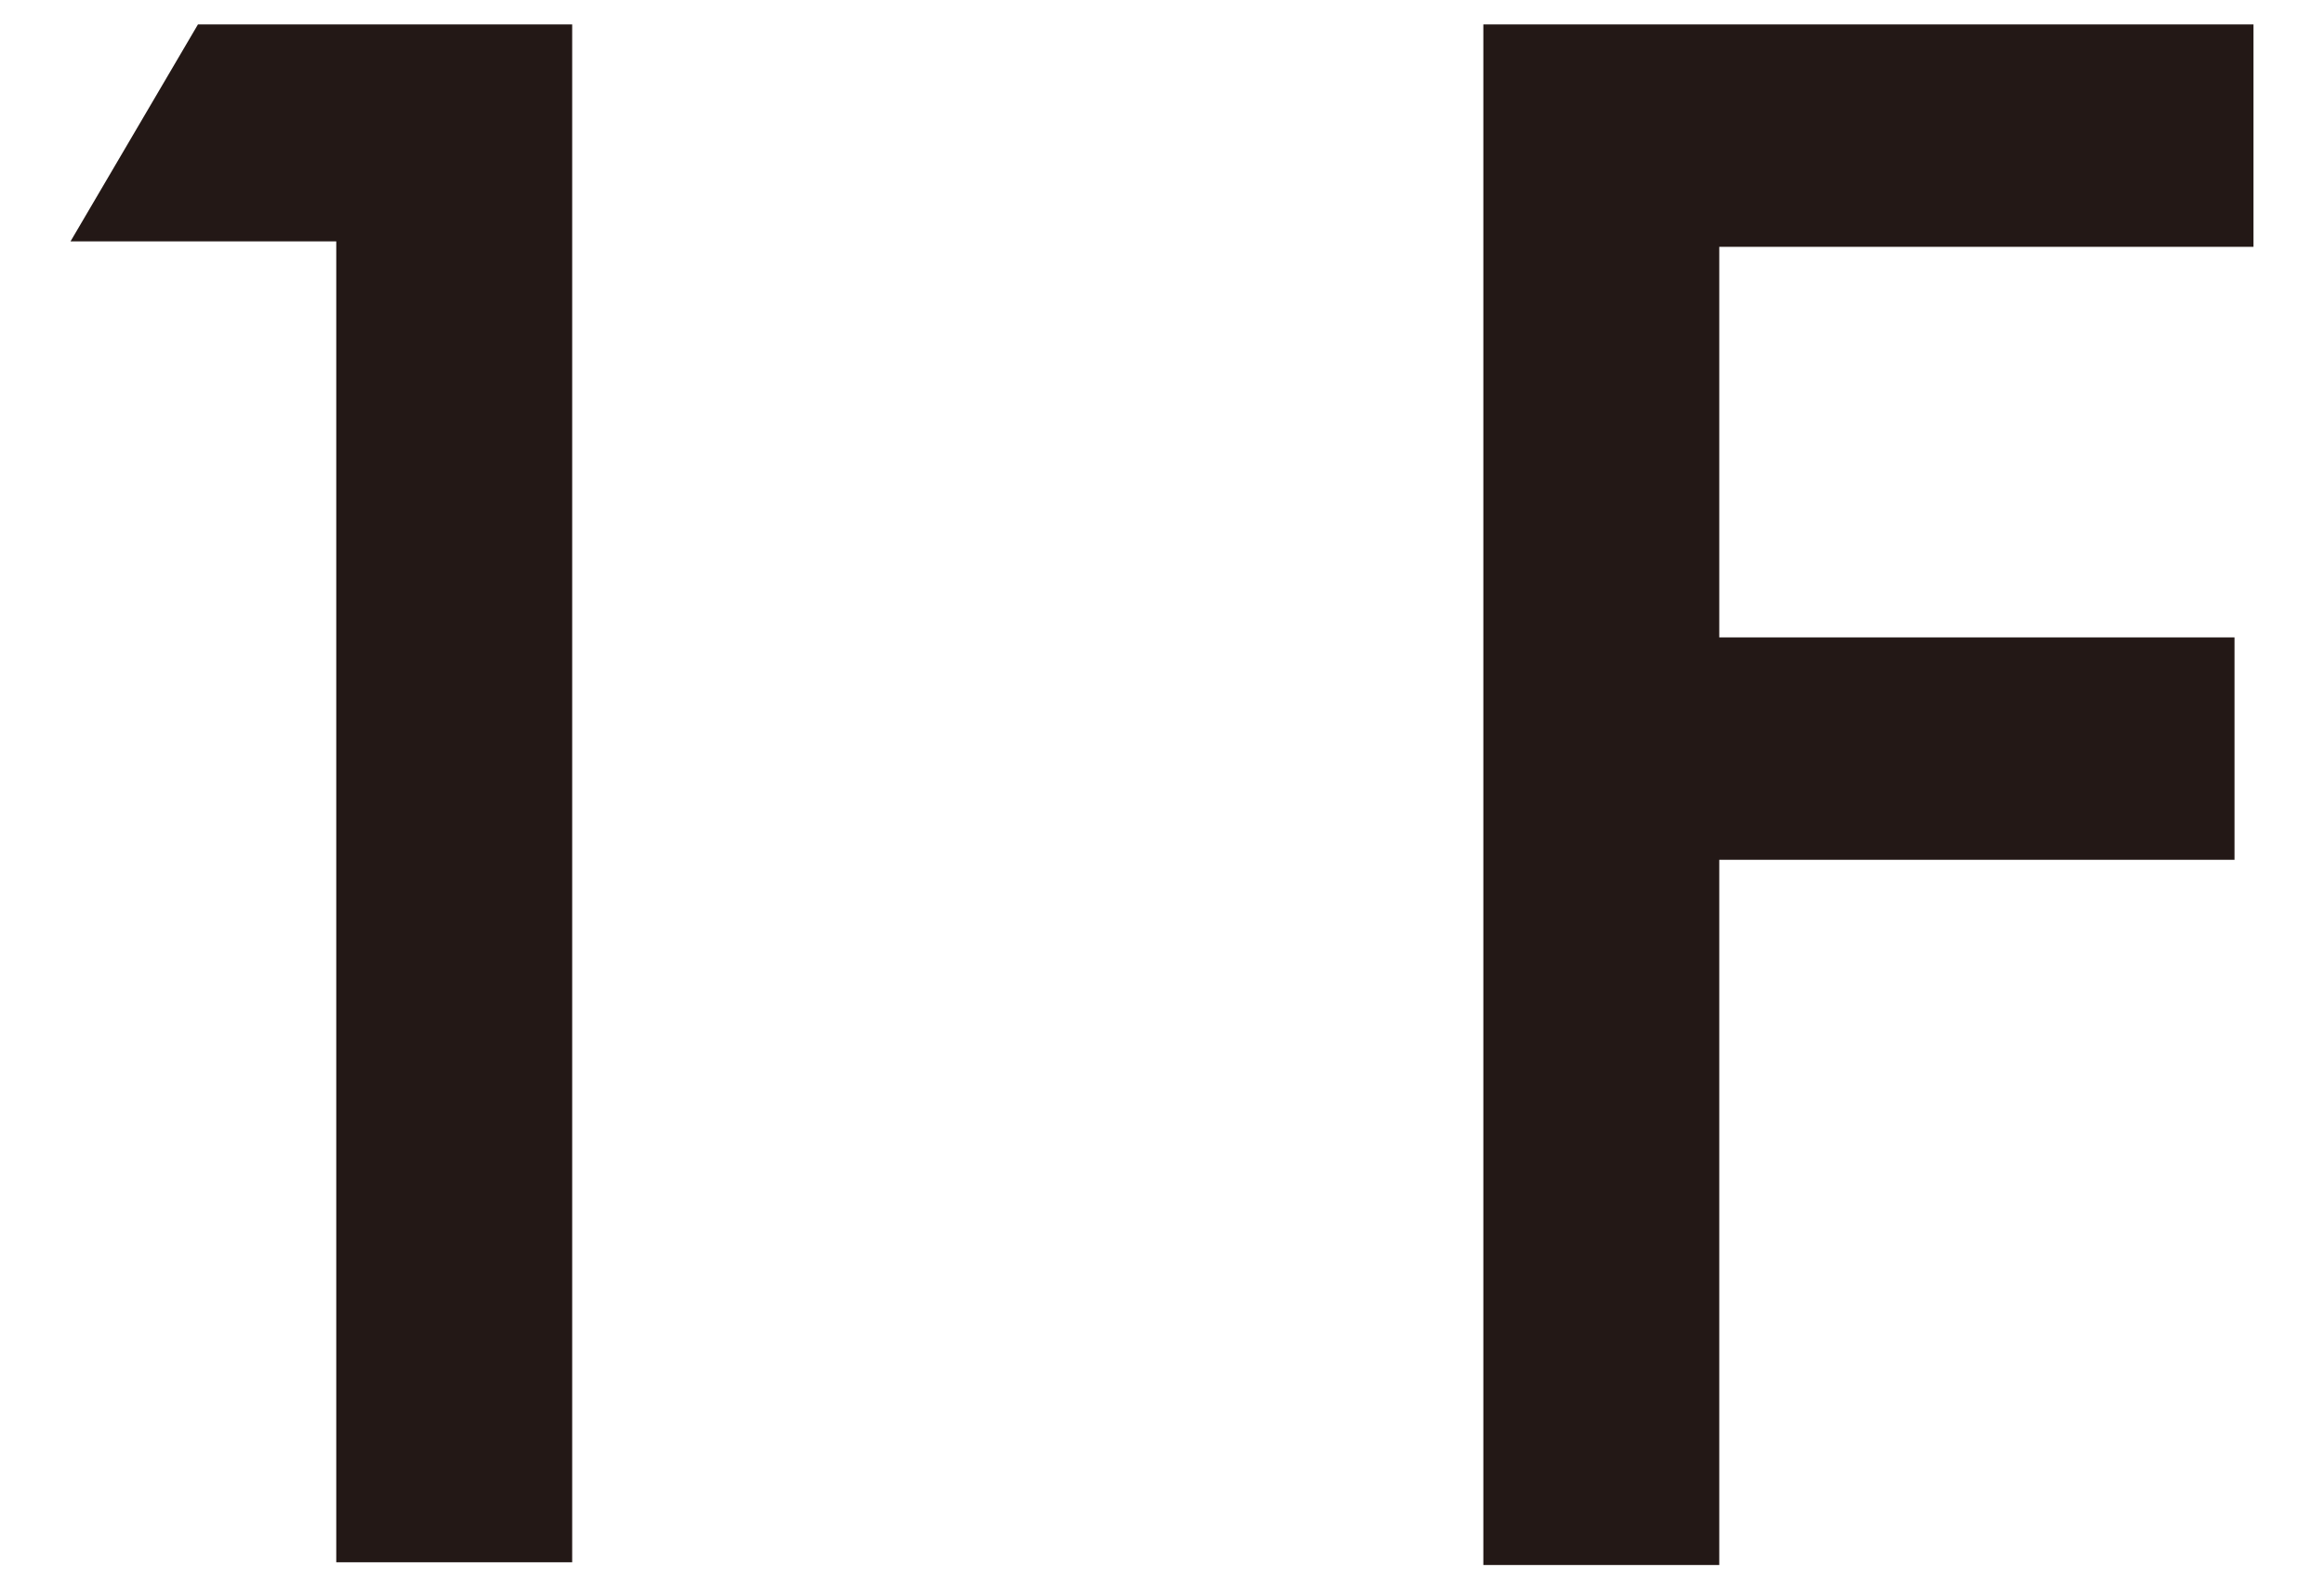
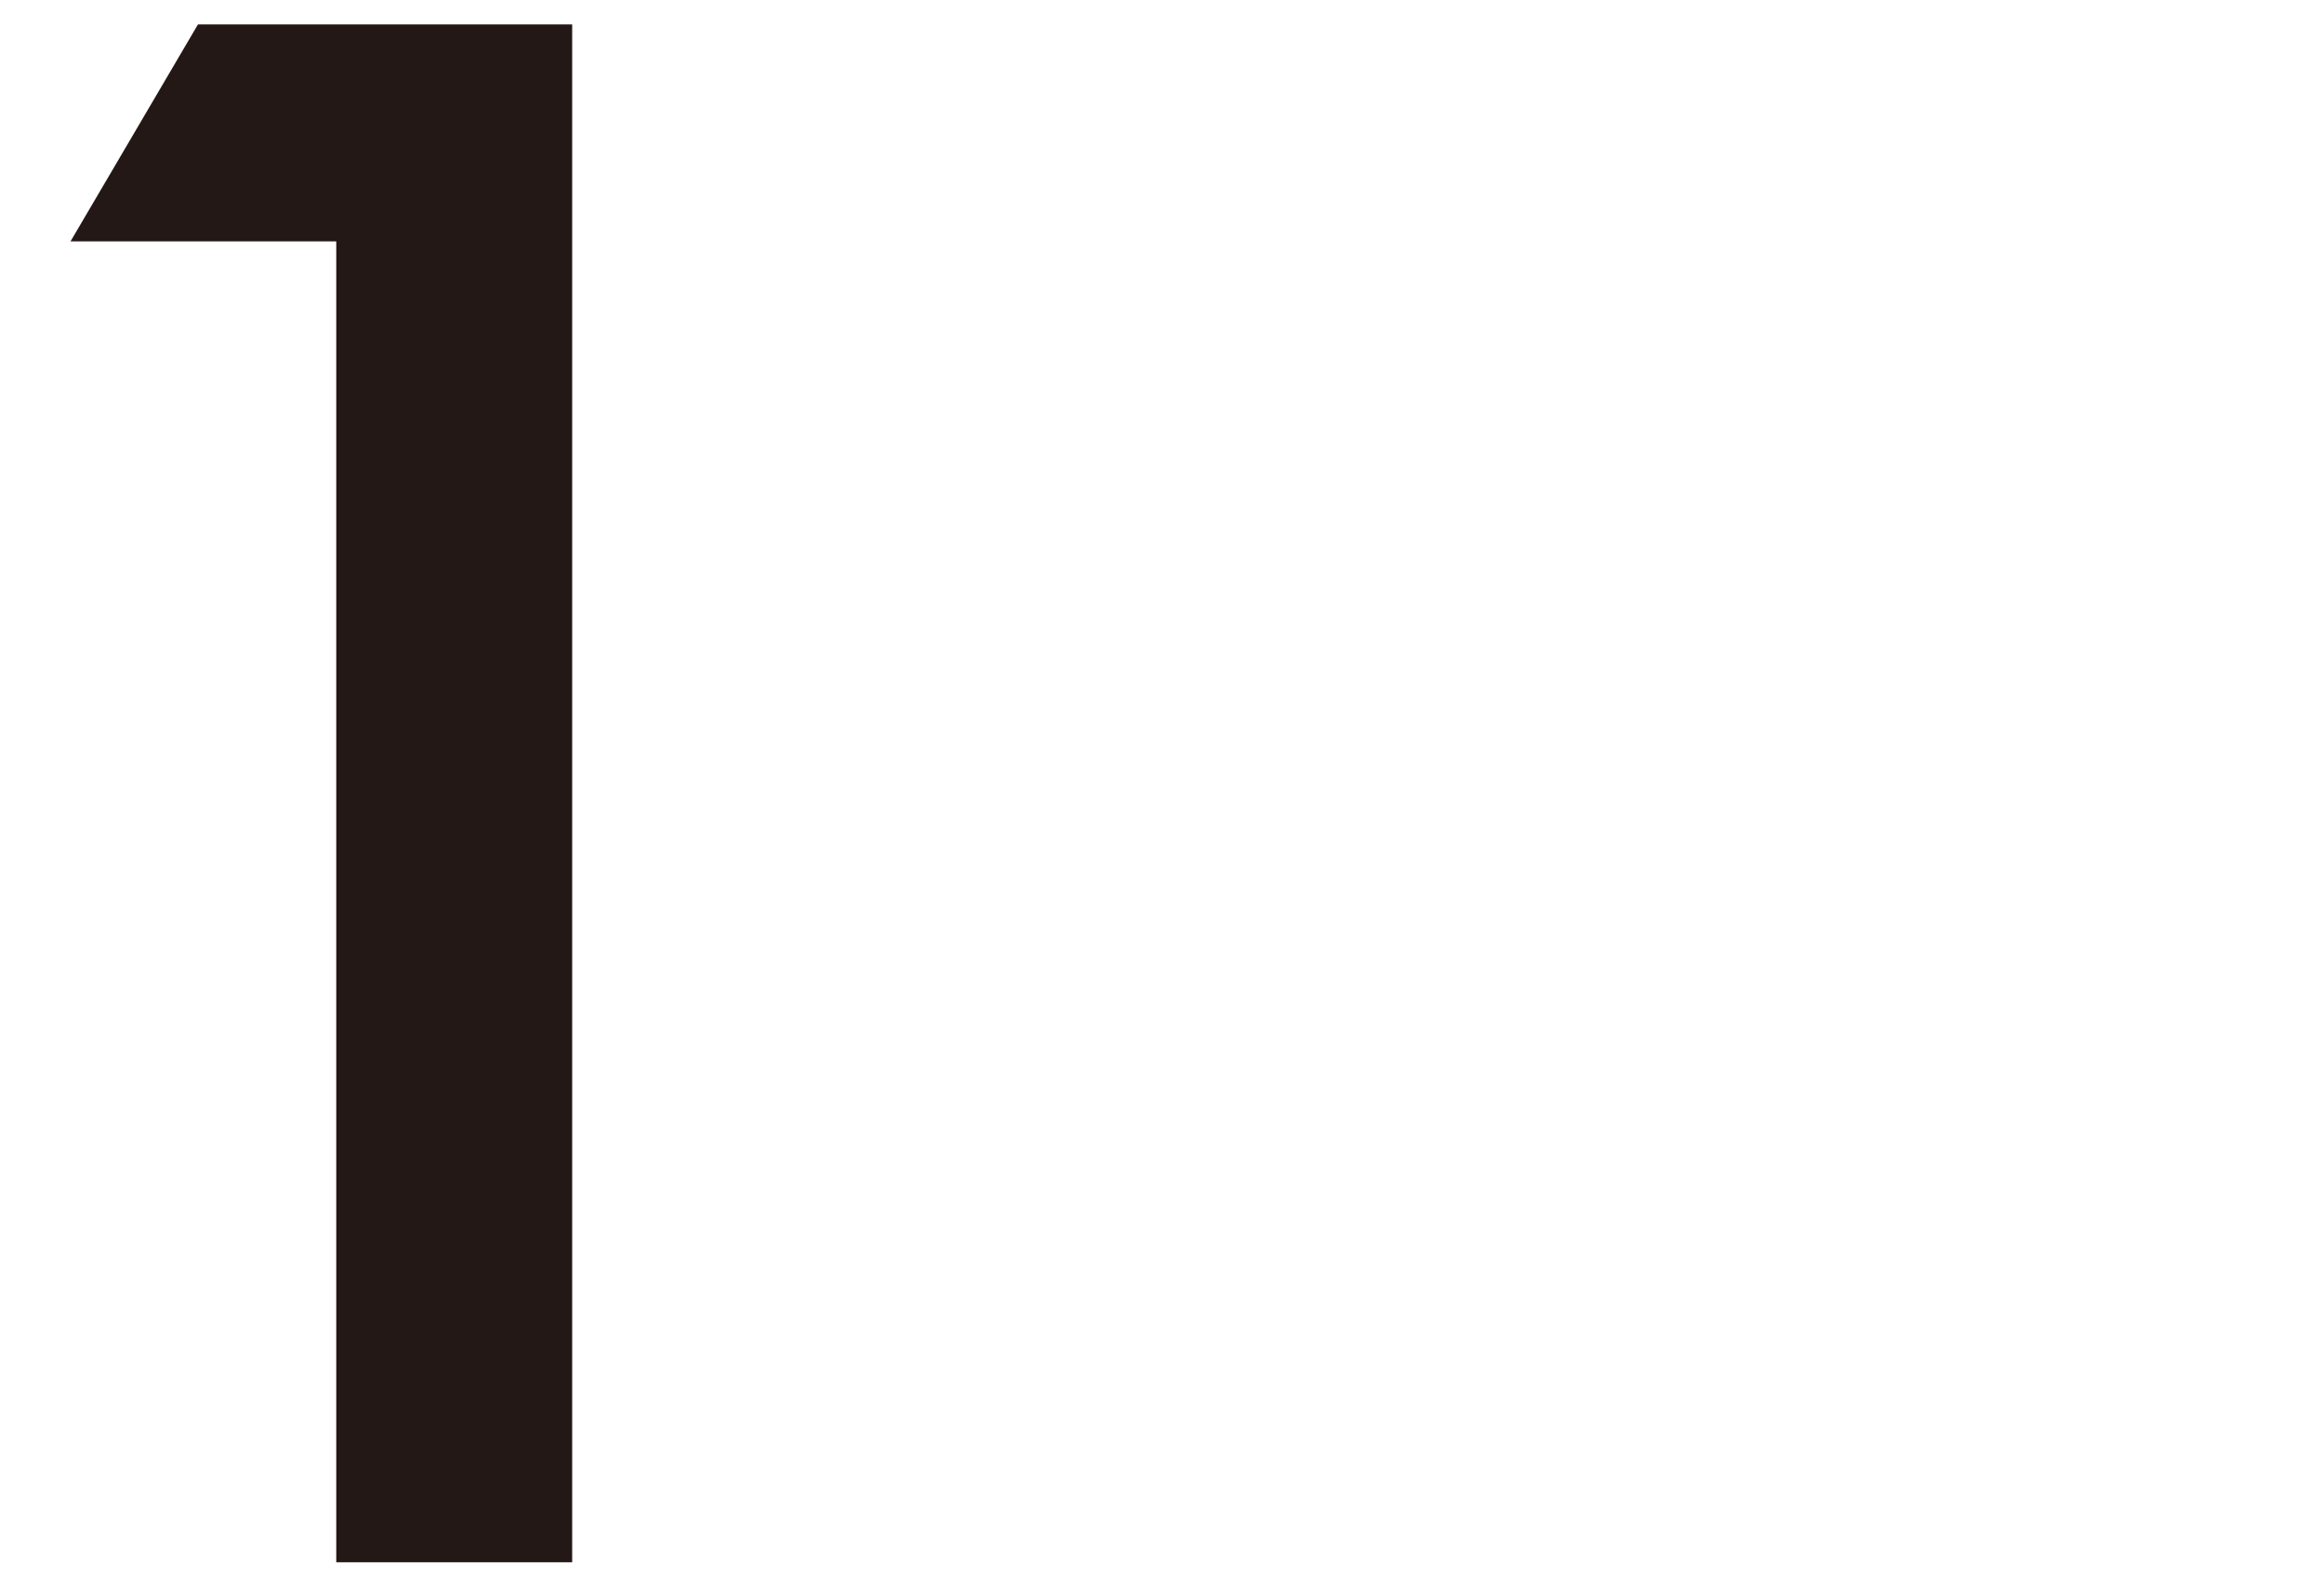
<svg xmlns="http://www.w3.org/2000/svg" id="_レイヤー_1" data-name="レイヤー_1" version="1.1" viewBox="0 0 85.7 58.6">
  <defs>
    <style>
      .st0 {
        fill: #231816;
      }
    </style>
  </defs>
  <path class="st0" d="M12.4,8.9H2.6L7.3.9h13.8v56.7h-8.7V8.9Z" />
-   <path class="st0" d="M83.1,9.1h-19.7v14.4h19v8.2h-19v26h-8.7V.9h28.4v8.2Z" />
</svg>